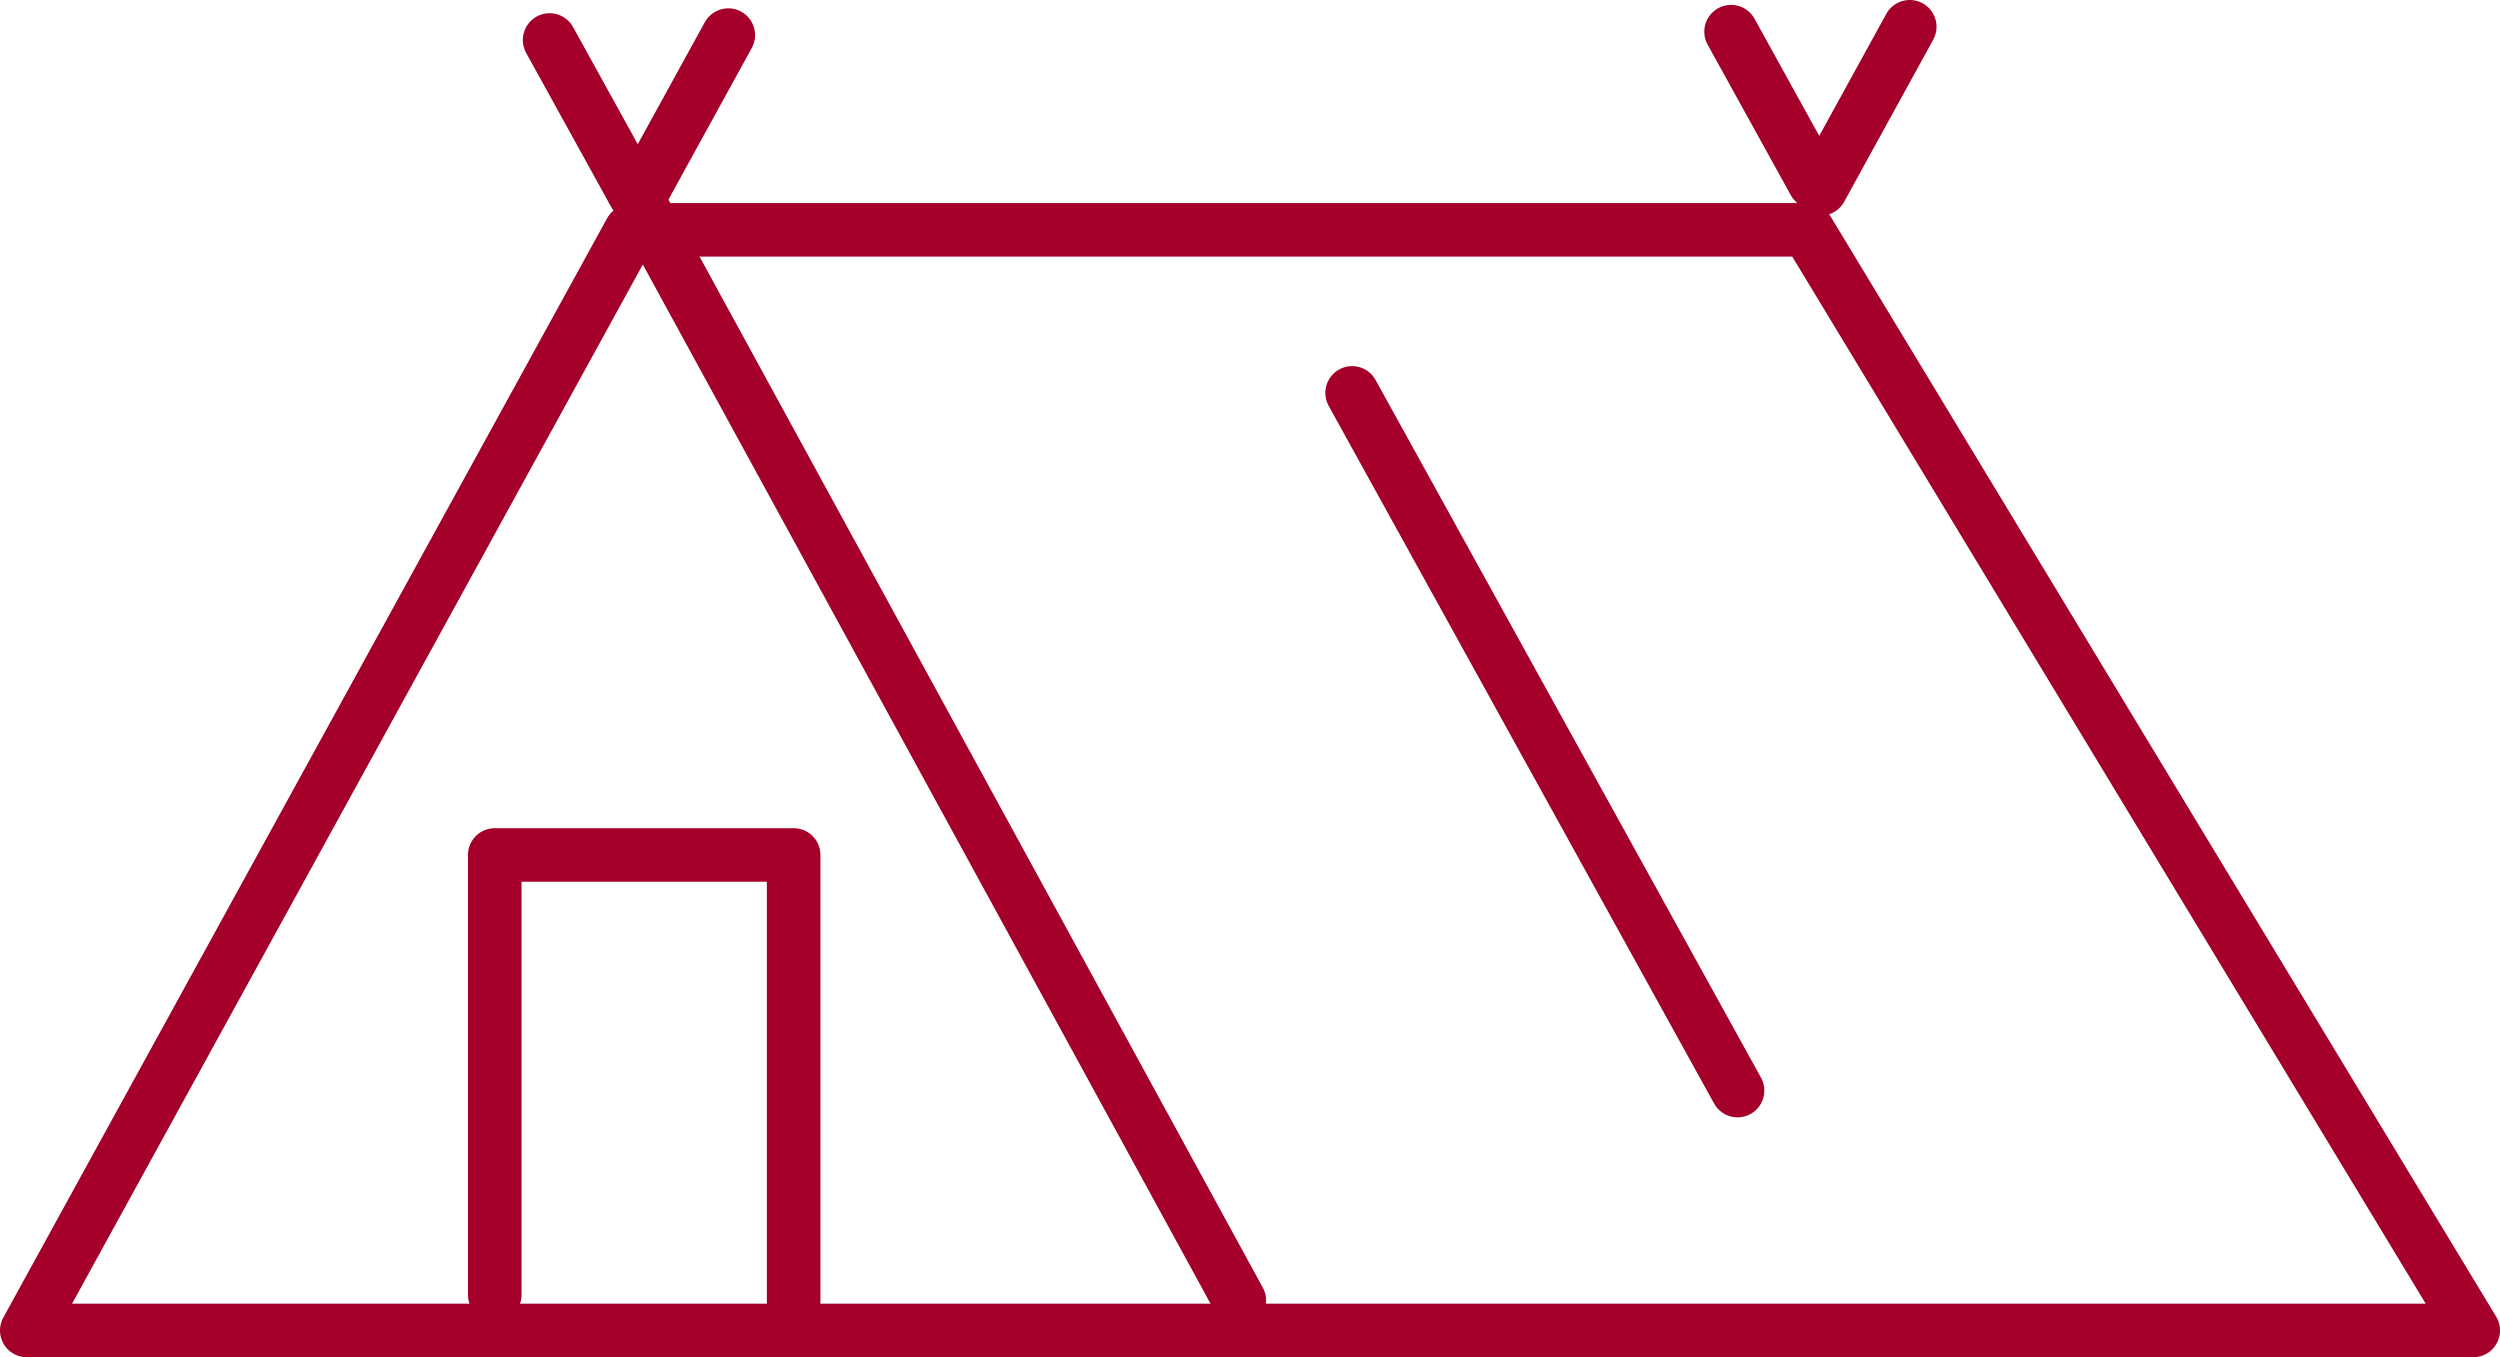
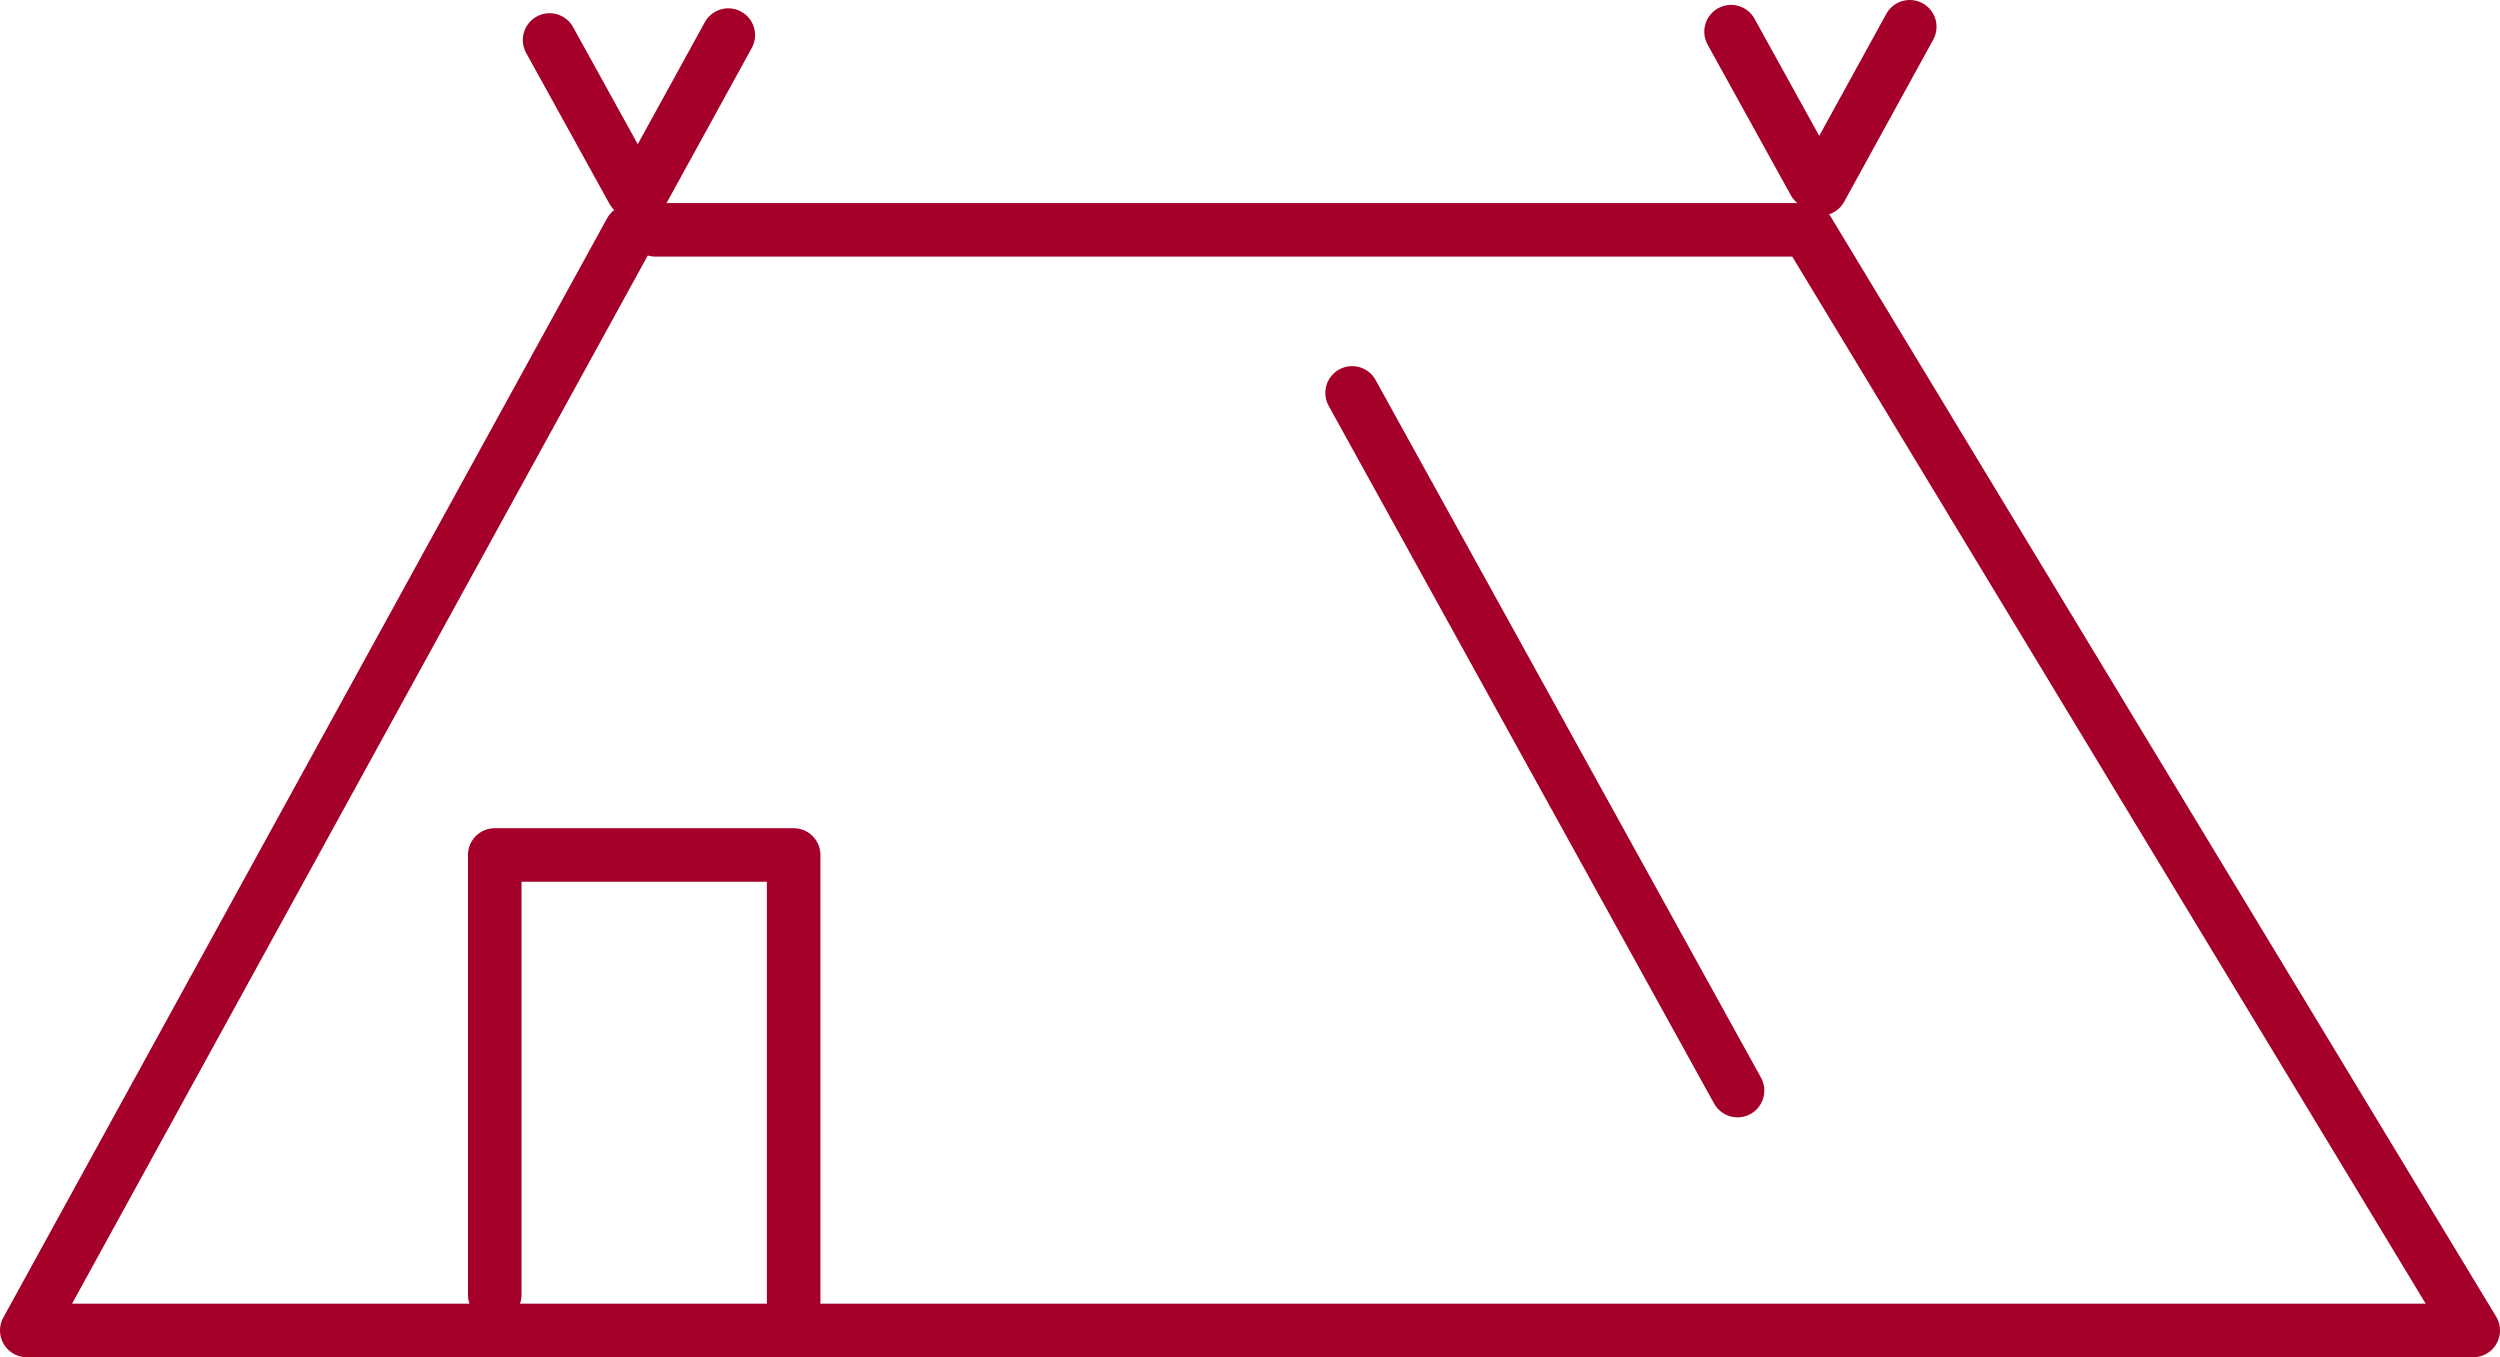
<svg xmlns="http://www.w3.org/2000/svg" width="70" height="38" viewBox="0 0 70 38">
  <defs>
    <clipPath id="clip-path">
      <rect id="長方形_99" data-name="長方形 99" width="70" height="38" transform="translate(34.982 18.828)" fill="none" stroke="rgba(0,0,0,0)" stroke-width="0.5" />
    </clipPath>
  </defs>
  <g id="option-icon01" transform="translate(-34.982 -18.828)" clip-path="url(#clip-path)">
    <line id="線_90" data-name="線 90" y1="4.538" x2="2.494" transform="translate(52.88 19.811)" fill="none" stroke="#a40029" stroke-linecap="round" stroke-linejoin="round" stroke-width="1.5" />
    <line id="線_91" data-name="線 91" y1="4.538" x2="2.494" transform="translate(85.961 19.578)" fill="none" stroke="#a40029" stroke-linecap="round" stroke-linejoin="round" stroke-width="1.5" />
    <path id="パス_399" data-name="パス 399" d="M19.1,12.182H51.356L70,43H1.5L18.405,12.222" transform="translate(34.232 13.081)" fill="none" stroke="#a40029" stroke-linecap="round" stroke-linejoin="round" stroke-width="1.5" />
-     <line id="線_92" data-name="線 92" x2="16.977" y2="31.075" transform="translate(52.706 24.167)" fill="none" stroke="#a40029" stroke-linecap="round" stroke-linejoin="round" stroke-width="1.5" />
    <line id="線_93" data-name="線 93" x2="2.33" y2="4.219" transform="translate(50.371 19.948)" fill="none" stroke="#a40029" stroke-linecap="round" stroke-linejoin="round" stroke-width="1.5" />
    <line id="線_94" data-name="線 94" x2="2.331" y2="4.219" transform="translate(83.452 19.715)" fill="none" stroke="#a40029" stroke-linecap="round" stroke-linejoin="round" stroke-width="1.5" />
    <line id="線_95" data-name="線 95" x2="10.792" y2="19.535" transform="translate(72.841 29.829)" fill="none" stroke="#a40029" stroke-linecap="round" stroke-linejoin="round" stroke-width="1.5" />
    <path id="パス_400" data-name="パス 400" d="M27.691,59.506V47.191H36.06V59.7" transform="translate(21.144 -4.424)" fill="none" stroke="#a40029" stroke-linecap="round" stroke-linejoin="round" stroke-width="1.5" />
  </g>
</svg>